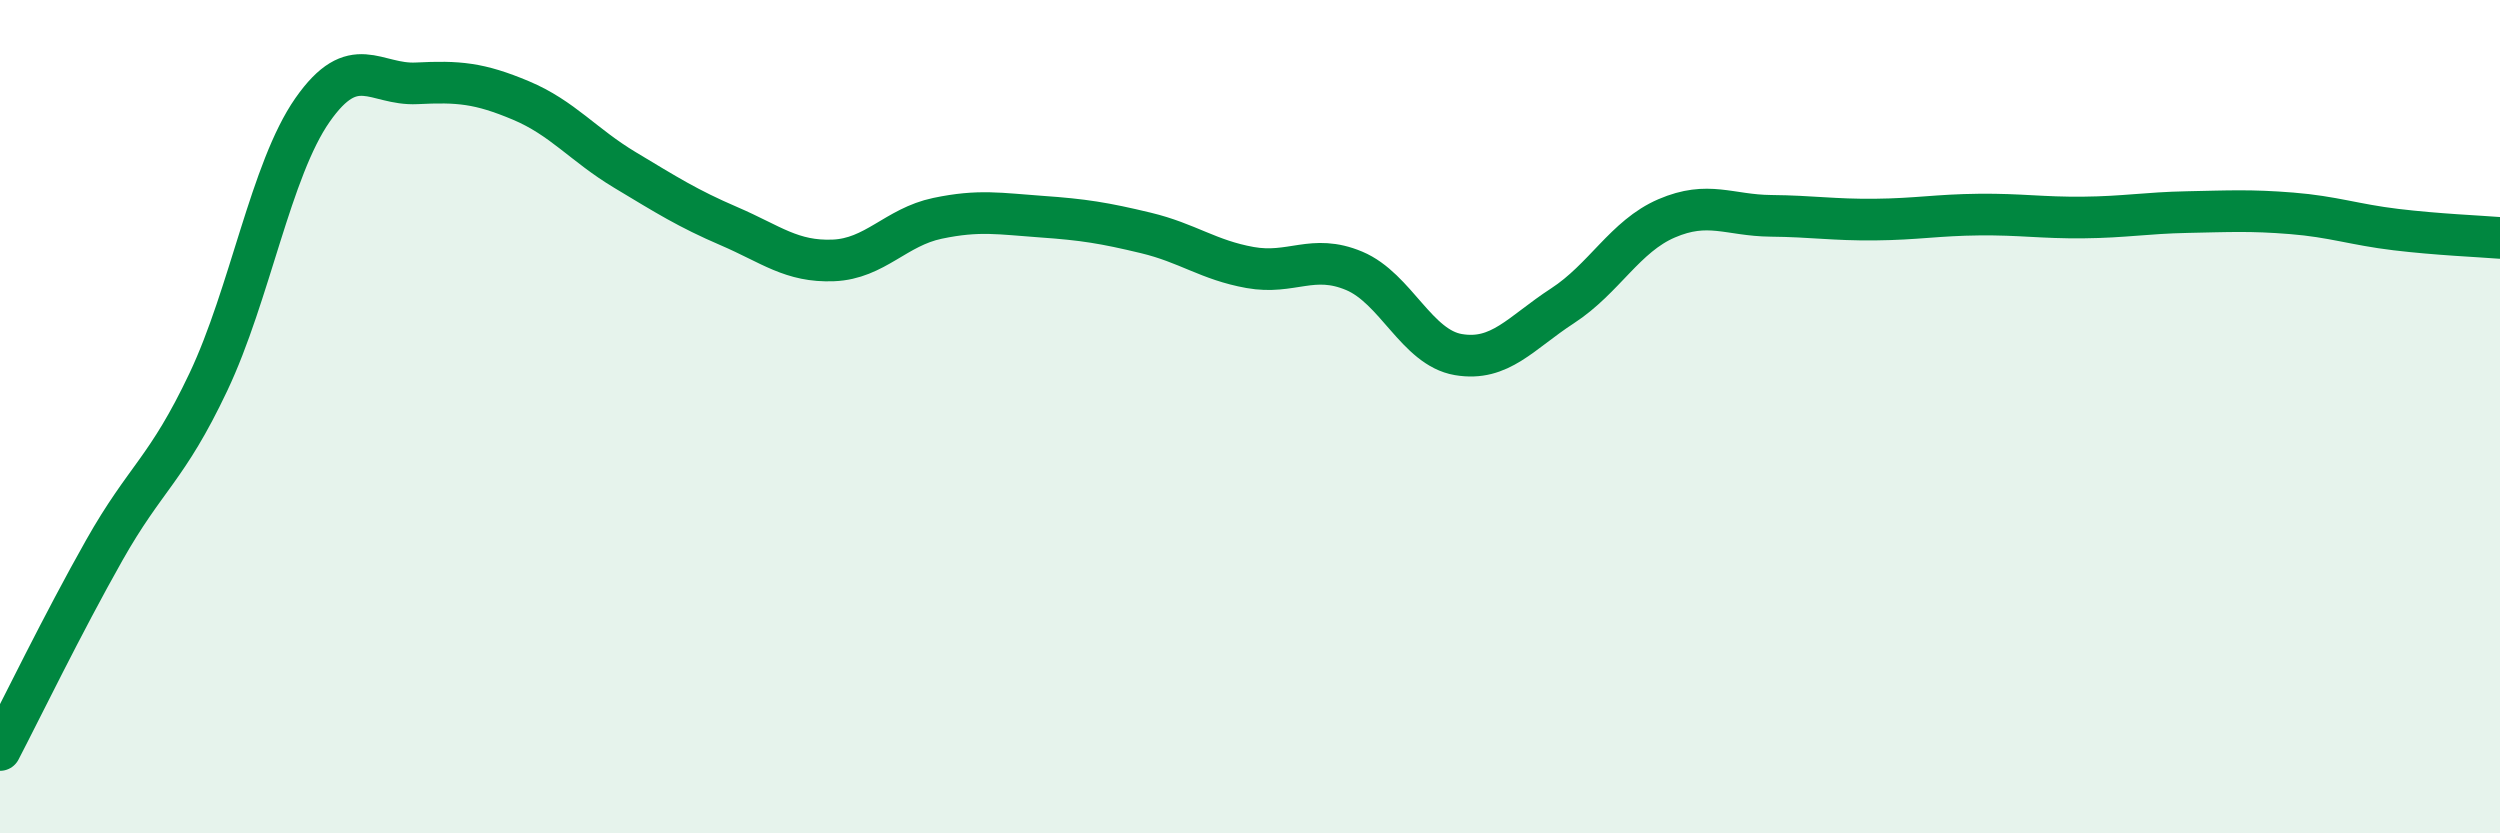
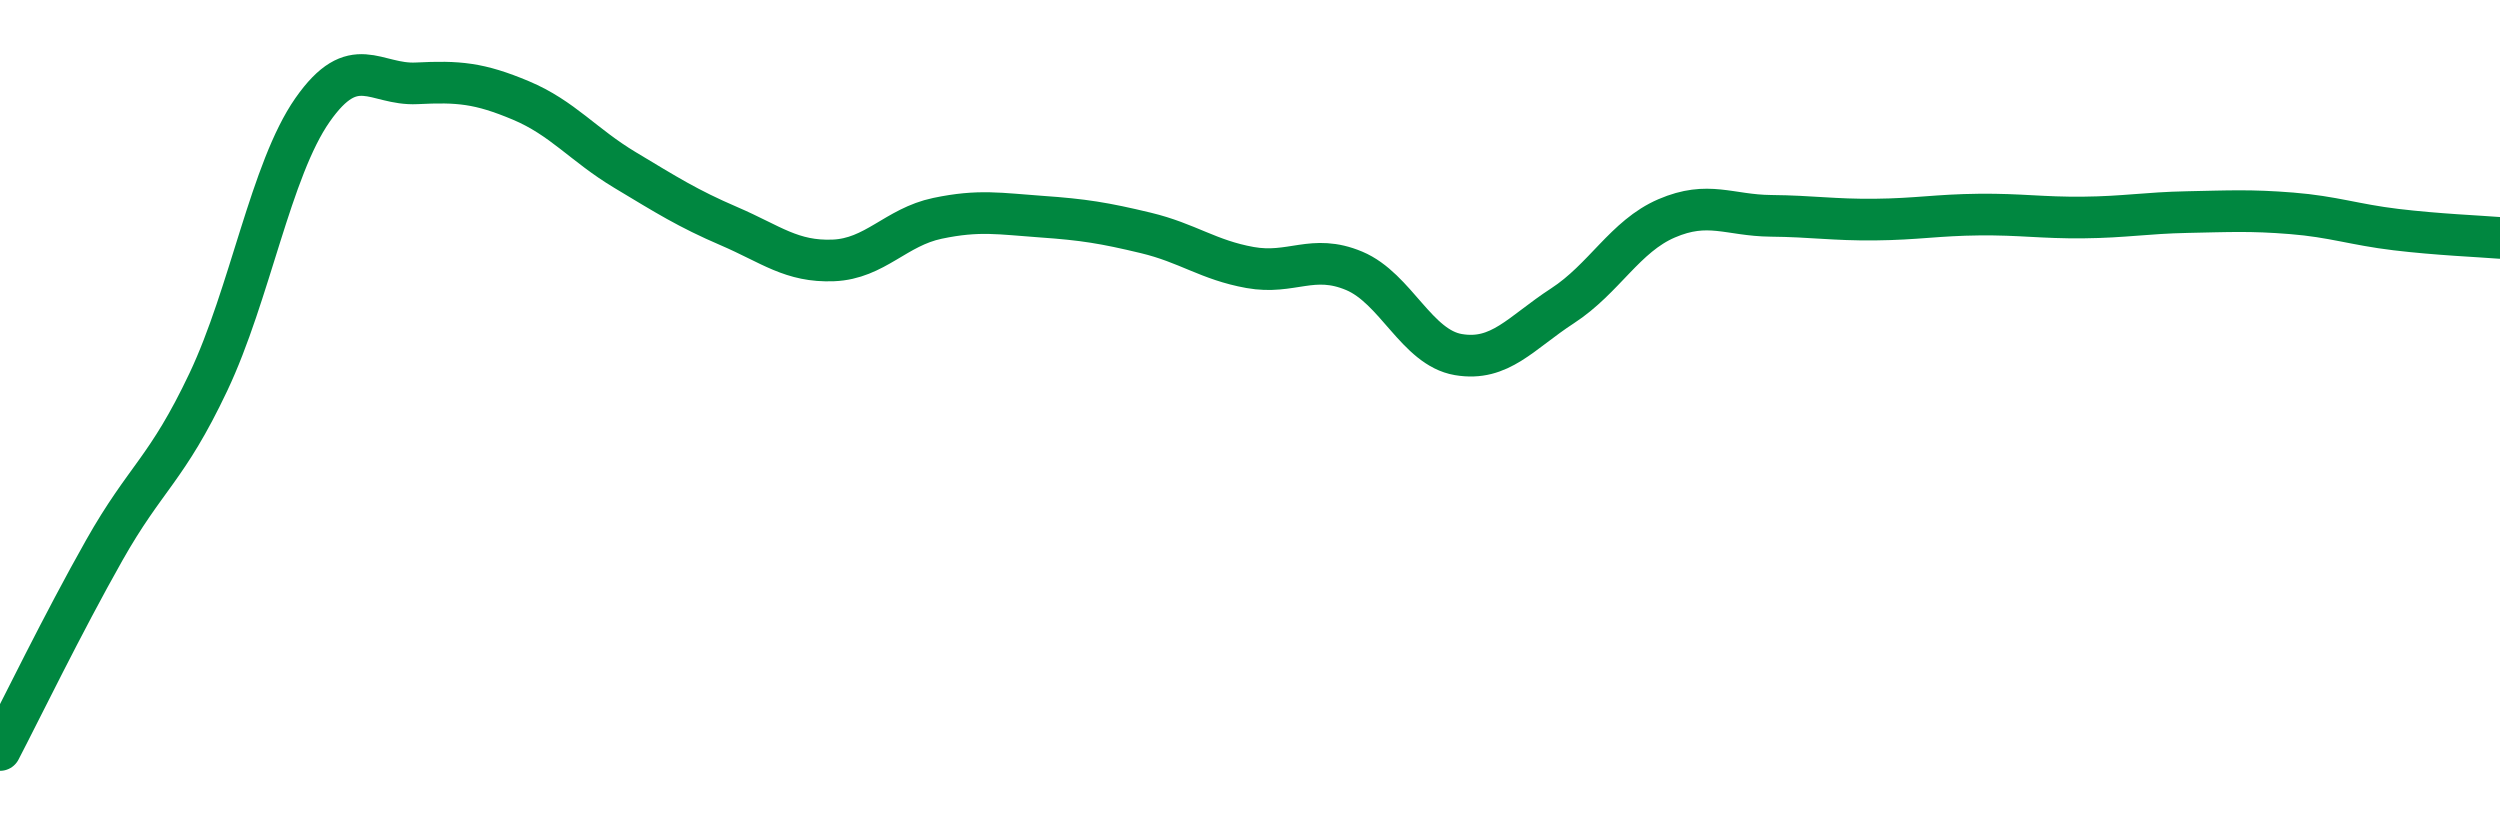
<svg xmlns="http://www.w3.org/2000/svg" width="60" height="20" viewBox="0 0 60 20">
-   <path d="M 0,18 C 0.5,17.04 1.5,14.98 2.5,13.21 C 3.5,11.44 4,11.28 5,9.17 C 6,7.06 6.5,4.07 7.5,2.64 C 8.5,1.21 9,2.05 10,2 C 11,1.95 11.5,1.99 12.5,2.41 C 13.5,2.83 14,3.48 15,4.08 C 16,4.68 16.5,5 17.5,5.43 C 18.5,5.86 19,6.29 20,6.25 C 21,6.21 21.5,5.45 22.5,5.24 C 23.5,5.03 24,5.13 25,5.2 C 26,5.27 26.5,5.35 27.5,5.59 C 28.5,5.83 29,6.24 30,6.42 C 31,6.6 31.5,6.08 32.5,6.5 C 33.5,6.92 34,8.34 35,8.51 C 36,8.68 36.5,7.99 37.5,7.34 C 38.5,6.69 39,5.67 40,5.24 C 41,4.81 41.5,5.17 42.5,5.18 C 43.5,5.19 44,5.28 45,5.27 C 46,5.26 46.5,5.16 47.5,5.15 C 48.5,5.14 49,5.23 50,5.22 C 51,5.21 51.5,5.11 52.5,5.09 C 53.5,5.07 54,5.04 55,5.12 C 56,5.2 56.5,5.39 57.5,5.51 C 58.5,5.63 59.5,5.67 60,5.71L60 20L0 20Z" fill="#008740" opacity="0.1" stroke-linecap="round" stroke-linejoin="round" />
  <path d="M 0,18 C 0.5,17.04 1.5,14.98 2.5,13.21 C 3.5,11.44 4,11.28 5,9.17 C 6,7.06 6.5,4.07 7.5,2.64 C 8.5,1.21 9,2.05 10,2 C 11,1.95 11.5,1.99 12.5,2.41 C 13.5,2.83 14,3.48 15,4.08 C 16,4.68 16.5,5 17.5,5.43 C 18.5,5.86 19,6.29 20,6.25 C 21,6.21 21.5,5.45 22.5,5.24 C 23.5,5.03 24,5.13 25,5.2 C 26,5.27 26.5,5.35 27.5,5.59 C 28.5,5.83 29,6.24 30,6.42 C 31,6.6 31.5,6.08 32.5,6.5 C 33.5,6.92 34,8.34 35,8.51 C 36,8.68 36.5,7.99 37.5,7.34 C 38.5,6.69 39,5.67 40,5.24 C 41,4.81 41.5,5.17 42.5,5.18 C 43.5,5.19 44,5.28 45,5.27 C 46,5.26 46.5,5.16 47.5,5.15 C 48.5,5.14 49,5.23 50,5.22 C 51,5.21 51.5,5.11 52.5,5.09 C 53.5,5.07 54,5.04 55,5.12 C 56,5.2 56.5,5.39 57.5,5.51 C 58.5,5.63 59.5,5.67 60,5.71" stroke="#008740" stroke-width="1" fill="none" stroke-linecap="round" stroke-linejoin="round" />
</svg>